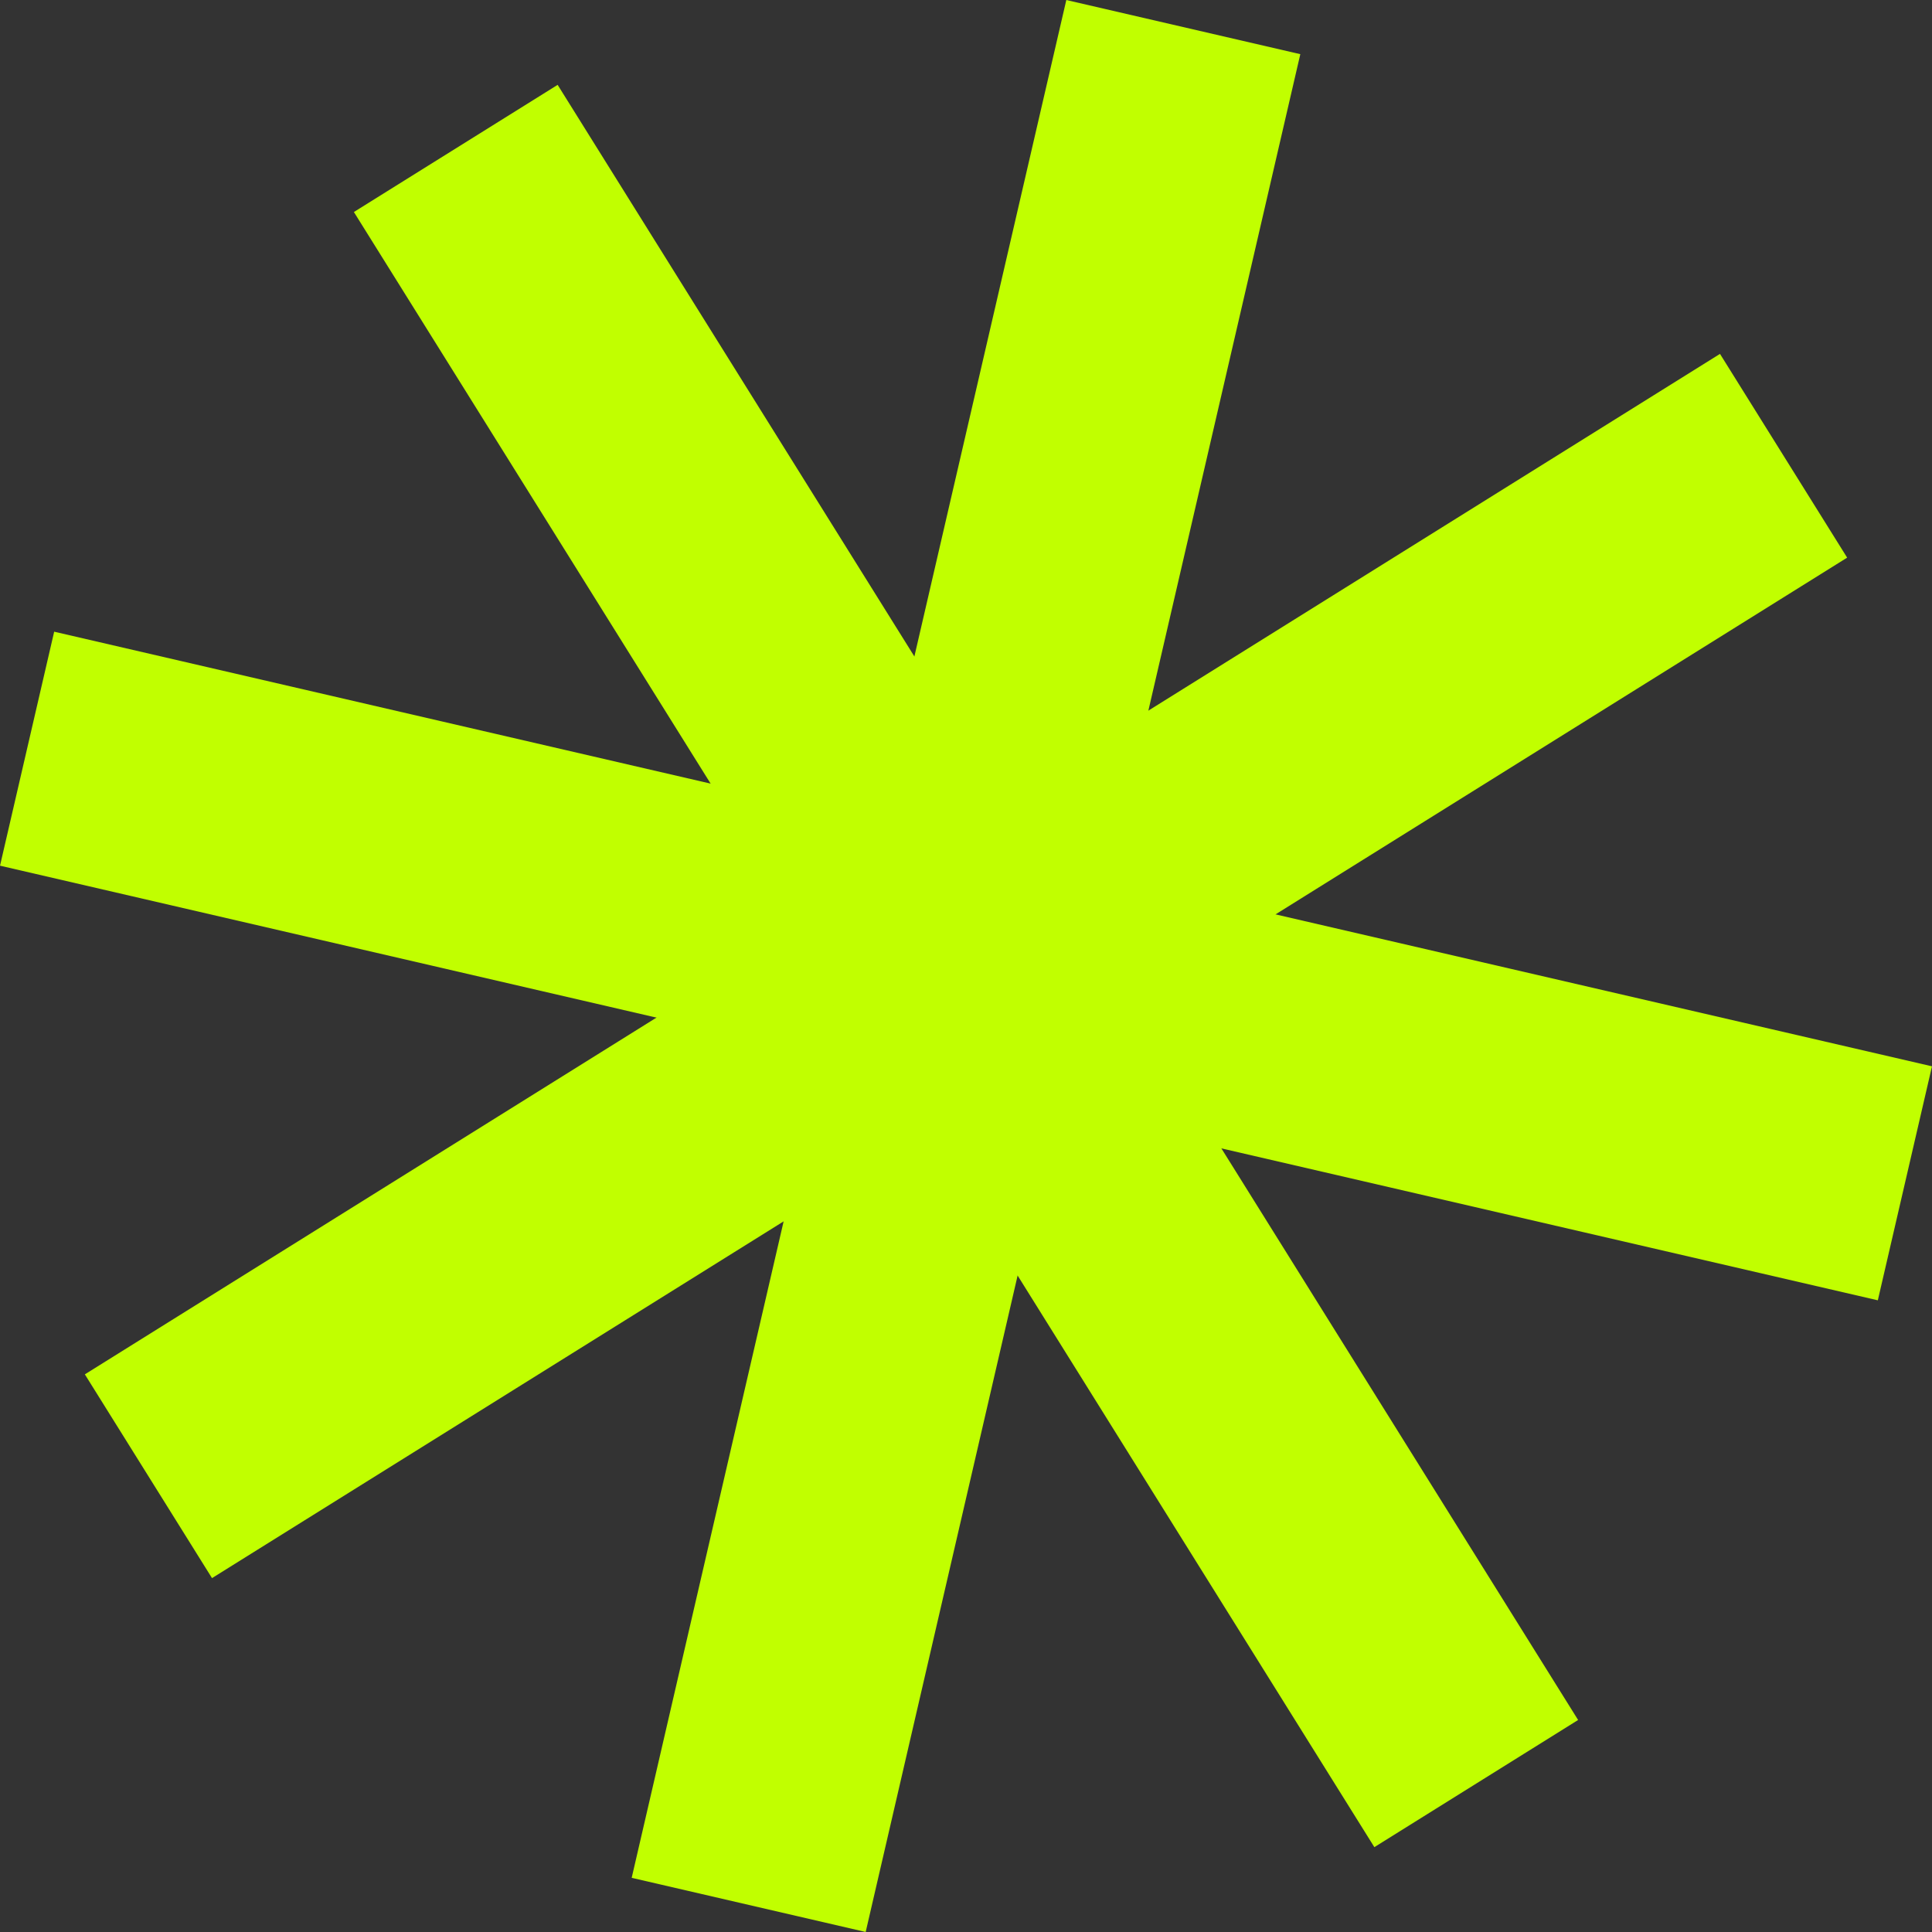
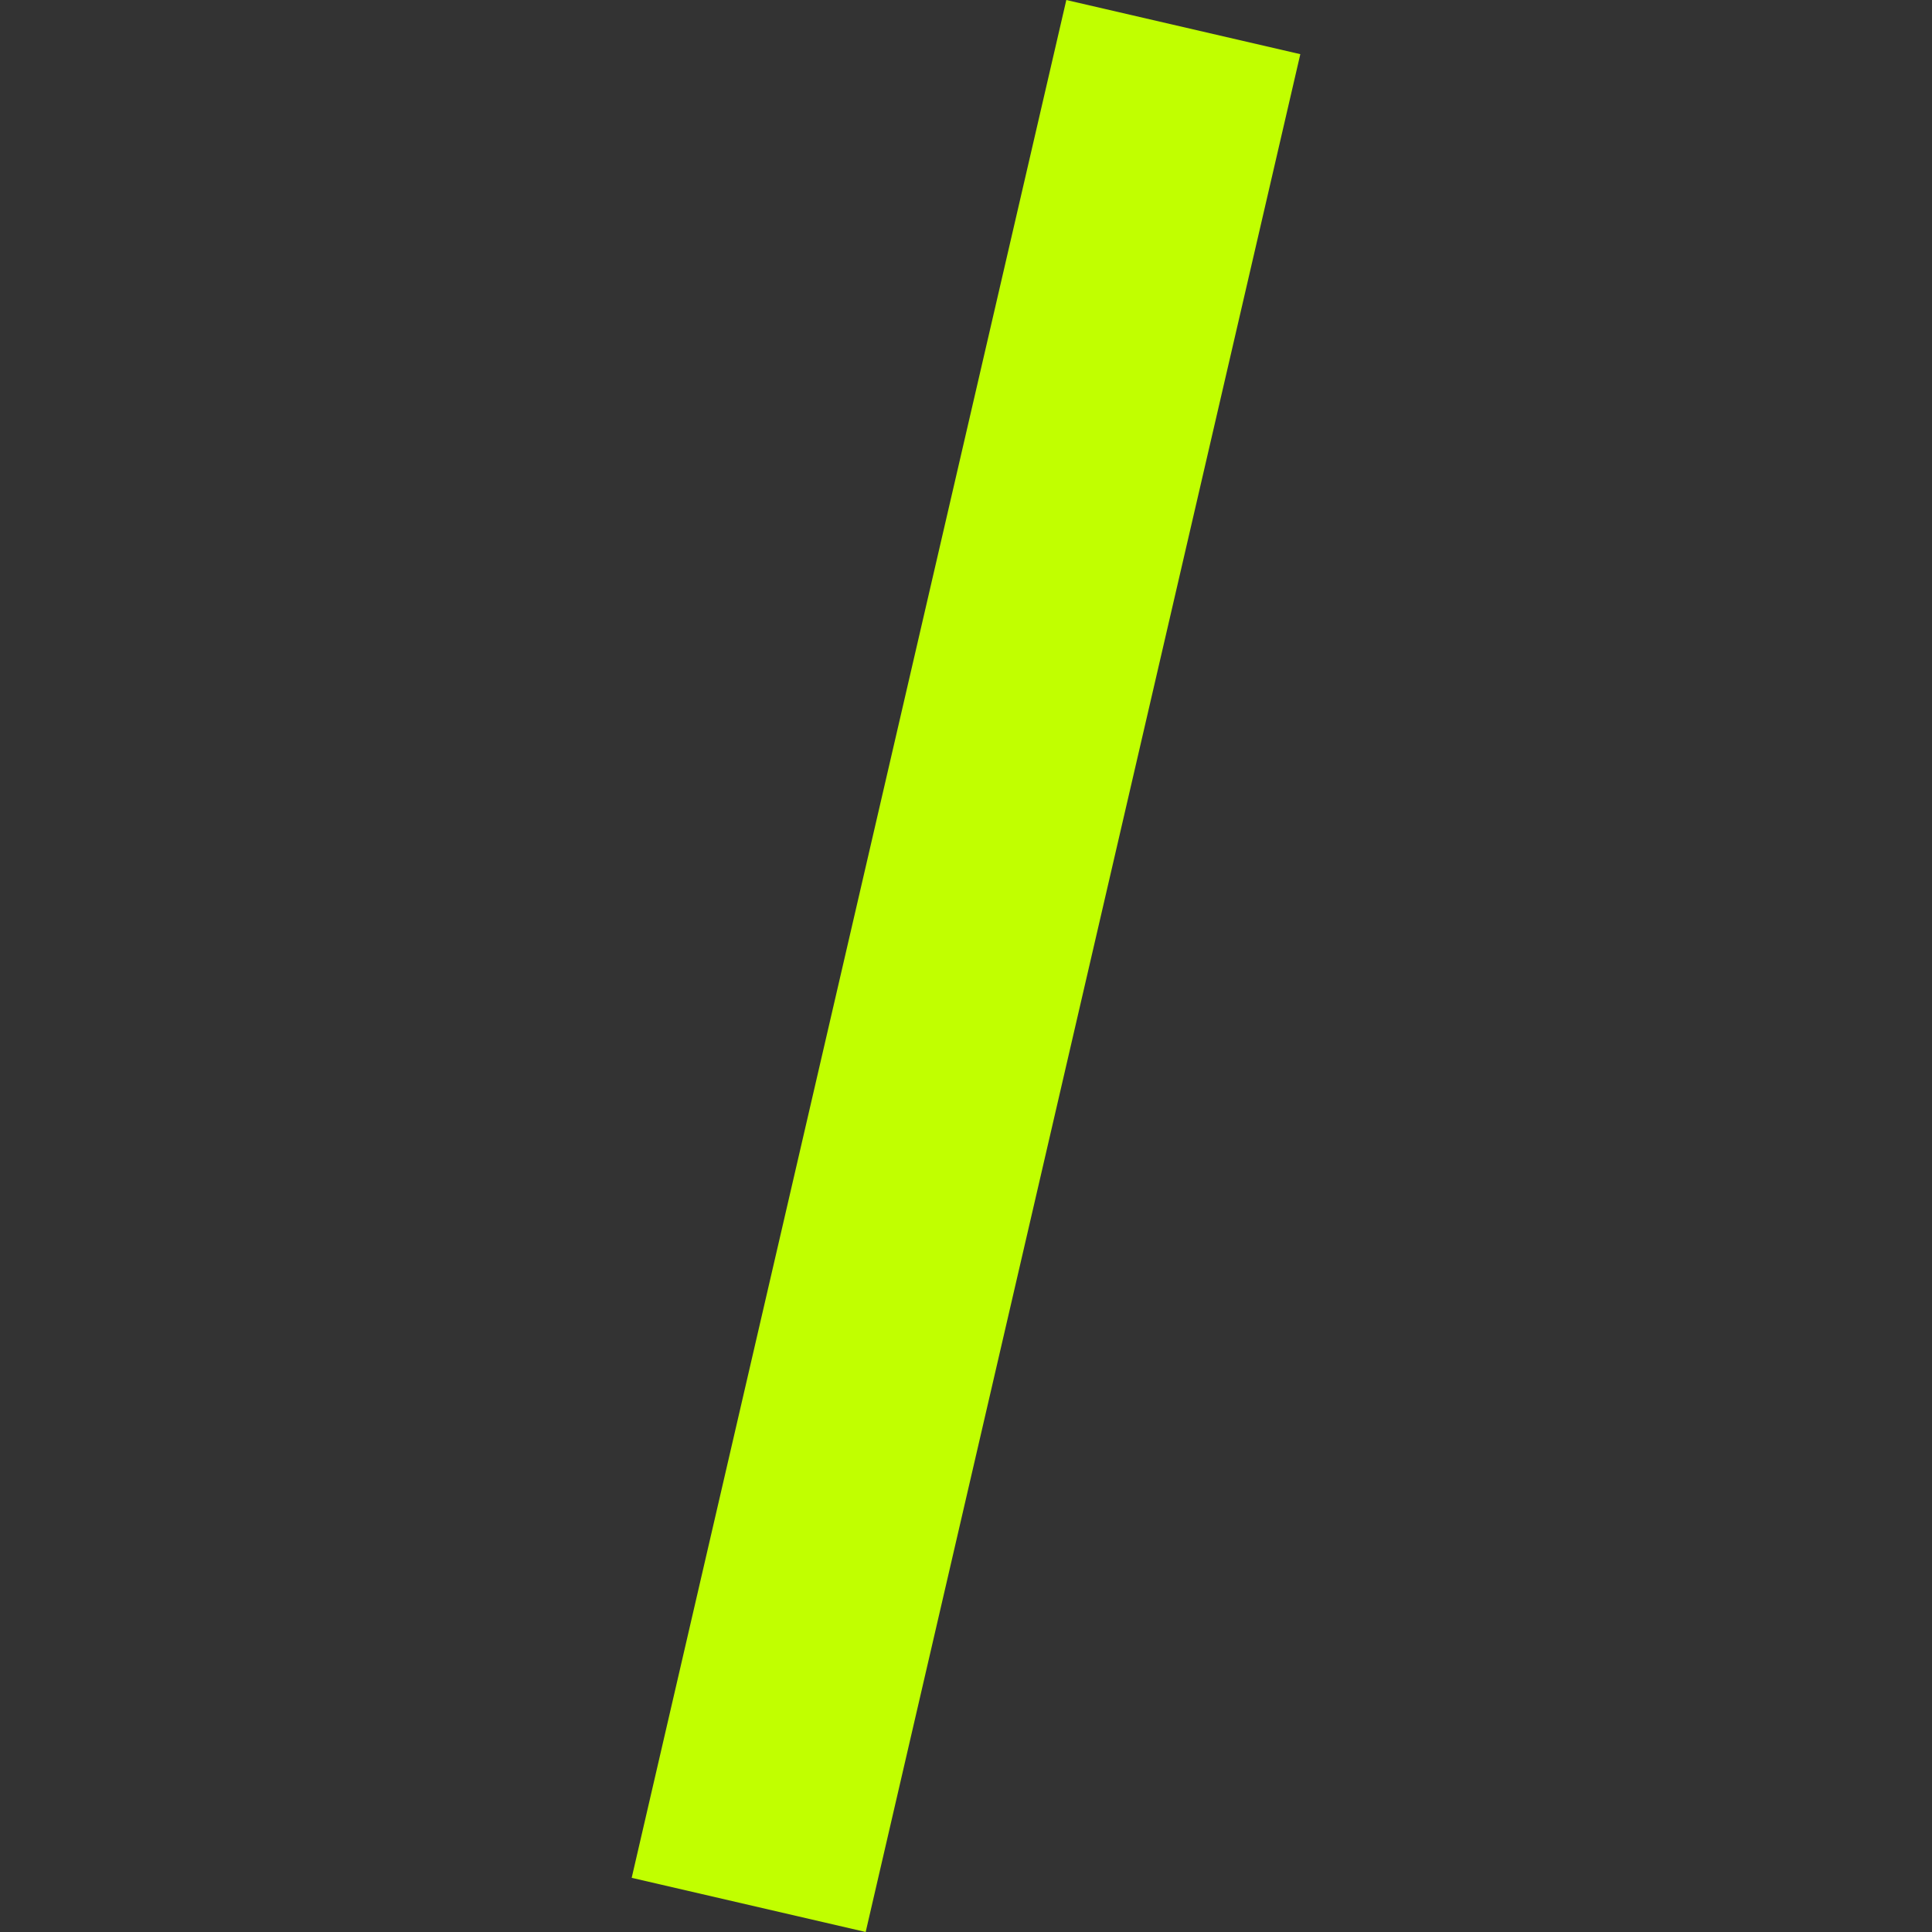
<svg xmlns="http://www.w3.org/2000/svg" viewBox="0 0 201.1 201.1">
  <rect x="0" y="0" width="201.1" height="201.1" fill="#333333" stroke="none" />
  <defs>
    <style>.cls-1{fill:none;stroke:#c1ff00;stroke-miterlimit:10;stroke-width:25px;}</style>
  </defs>
  <title>Ресурс 4</title>
  <g id="Слой_2" data-name="Слой 2">
    <g id="Слой_1-2" data-name="Слой 1">
-       <line class="cls-1" x1="185.65" y1="47.44" x2="15.45" y2="153.66" />
-       <line class="cls-1" x1="153.66" y1="185.65" x2="47.44" y2="15.45" />
-       <line class="cls-1" x1="198.28" y1="123.17" x2="2.82" y2="77.93" />
      <line class="cls-1" x1="123.17" y1="2.82" x2="77.93" y2="198.28" />
    </g>
  </g>
</svg>